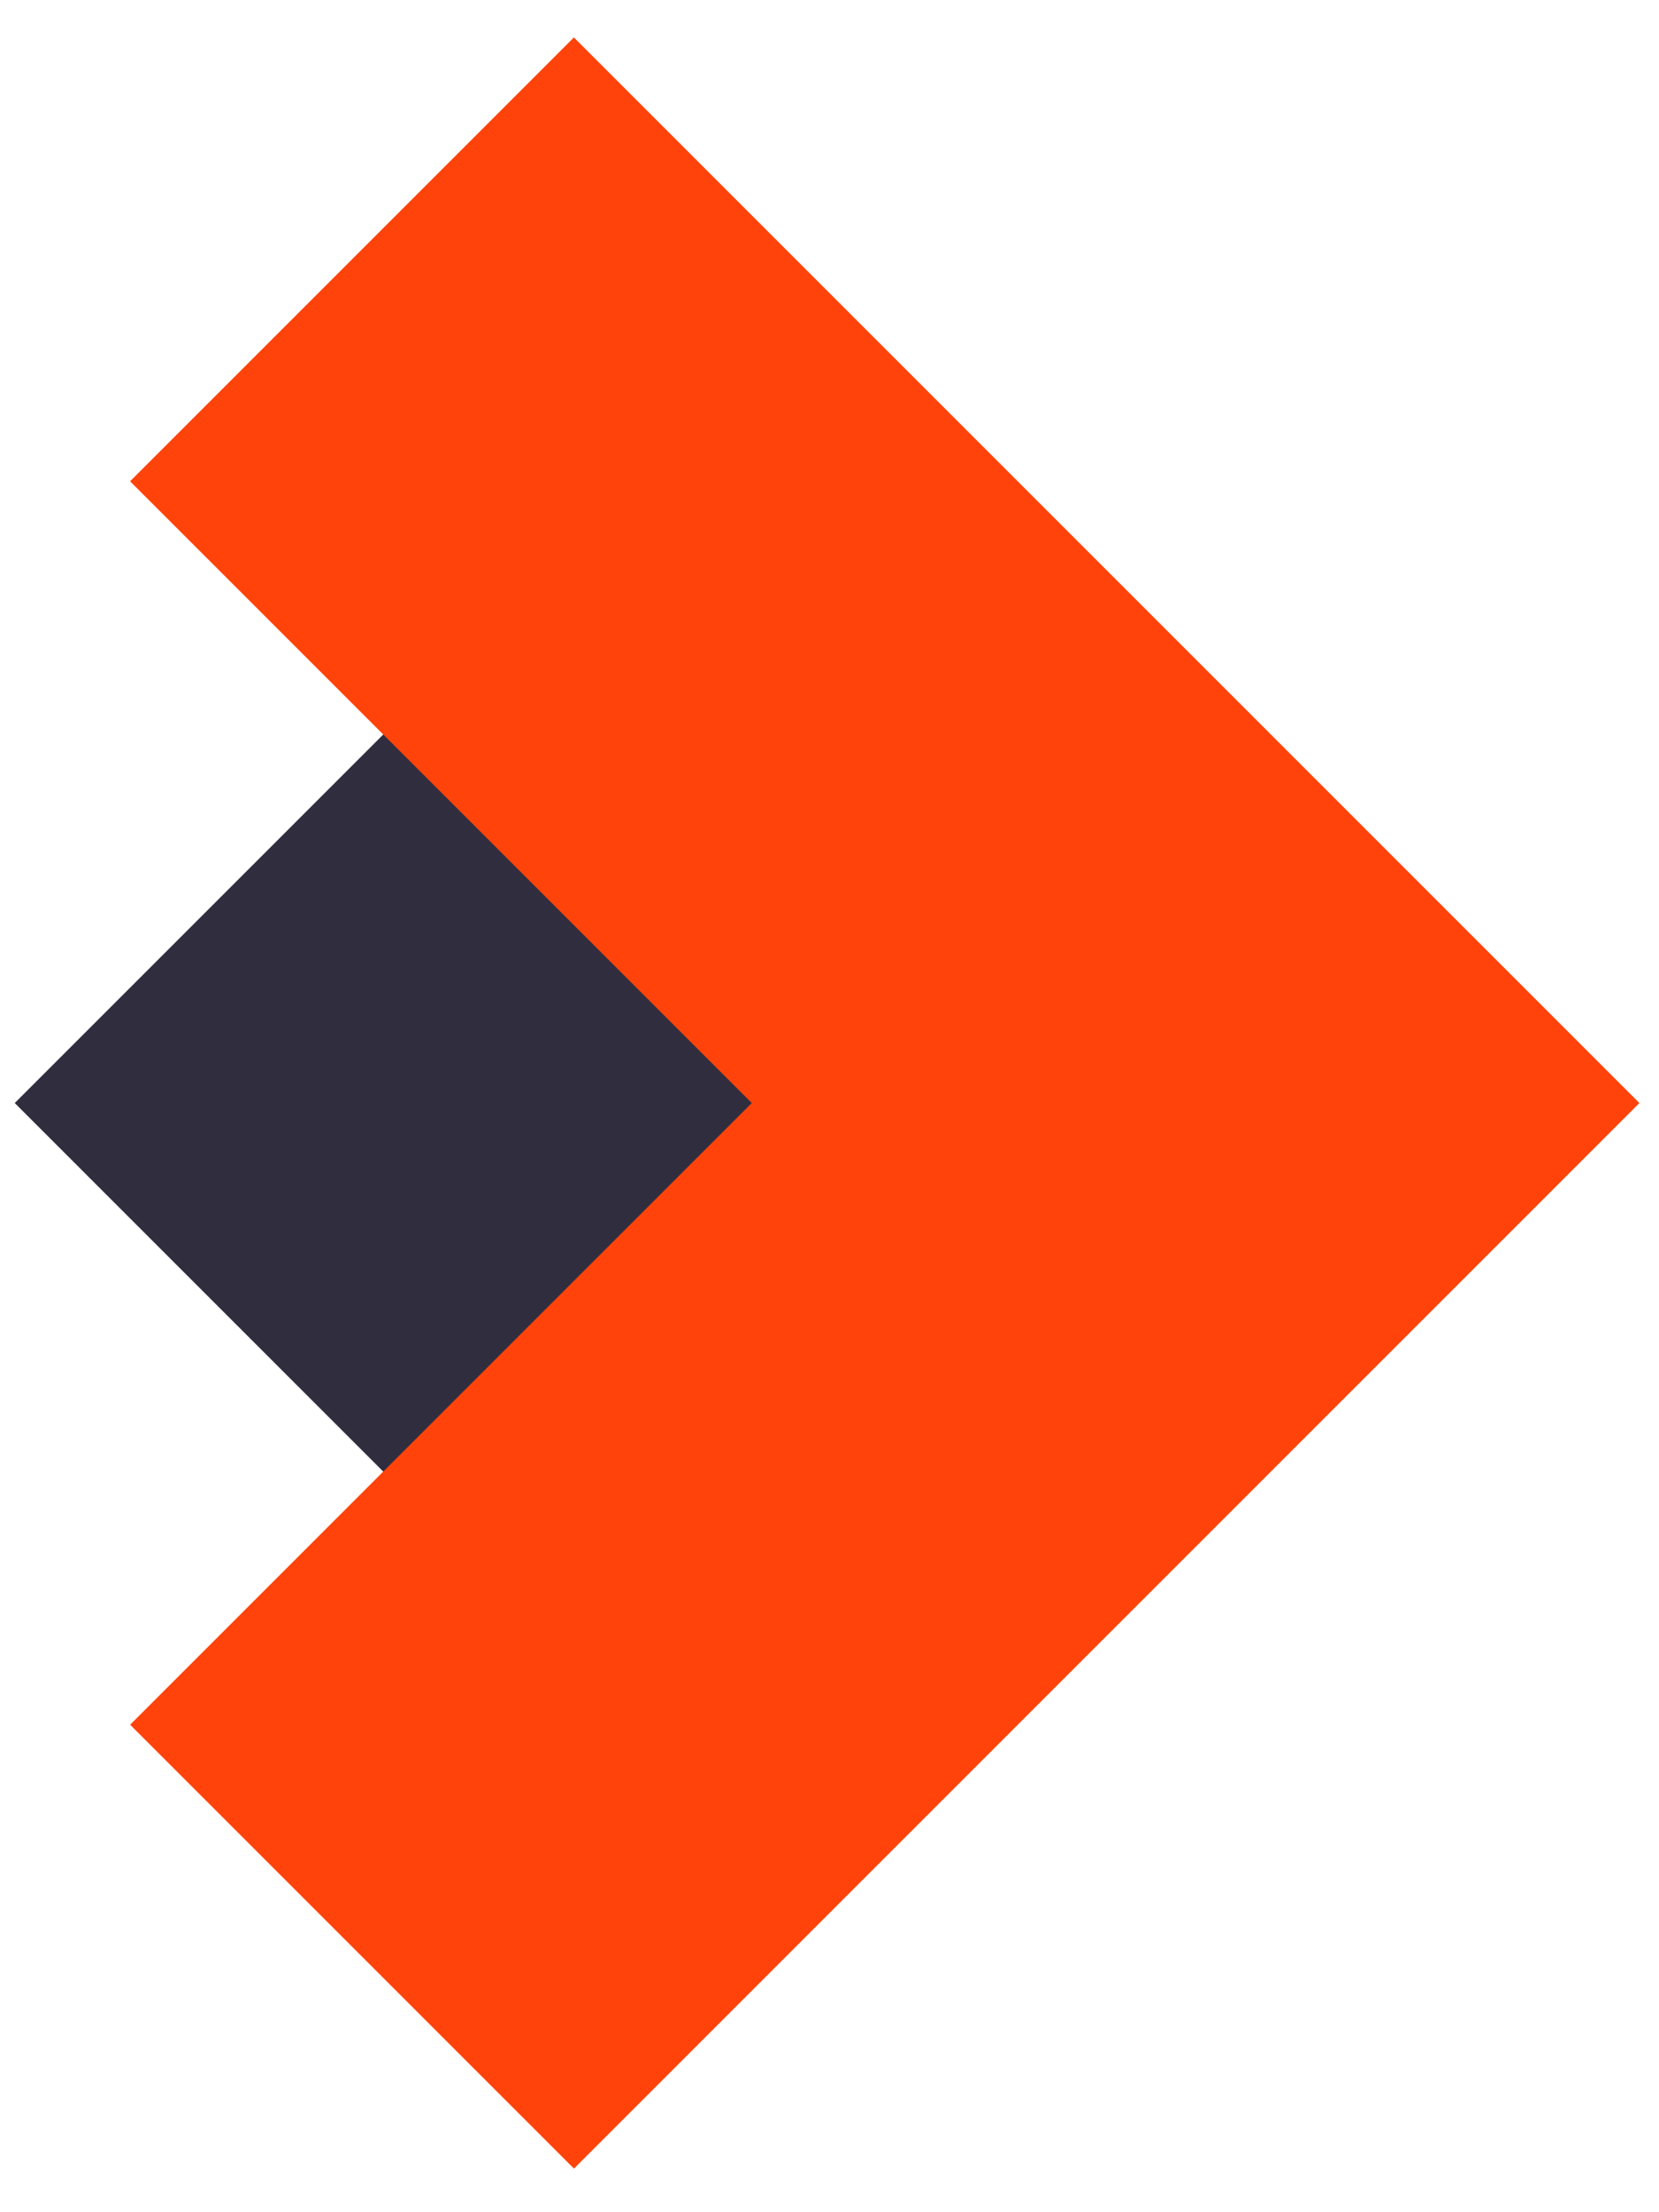
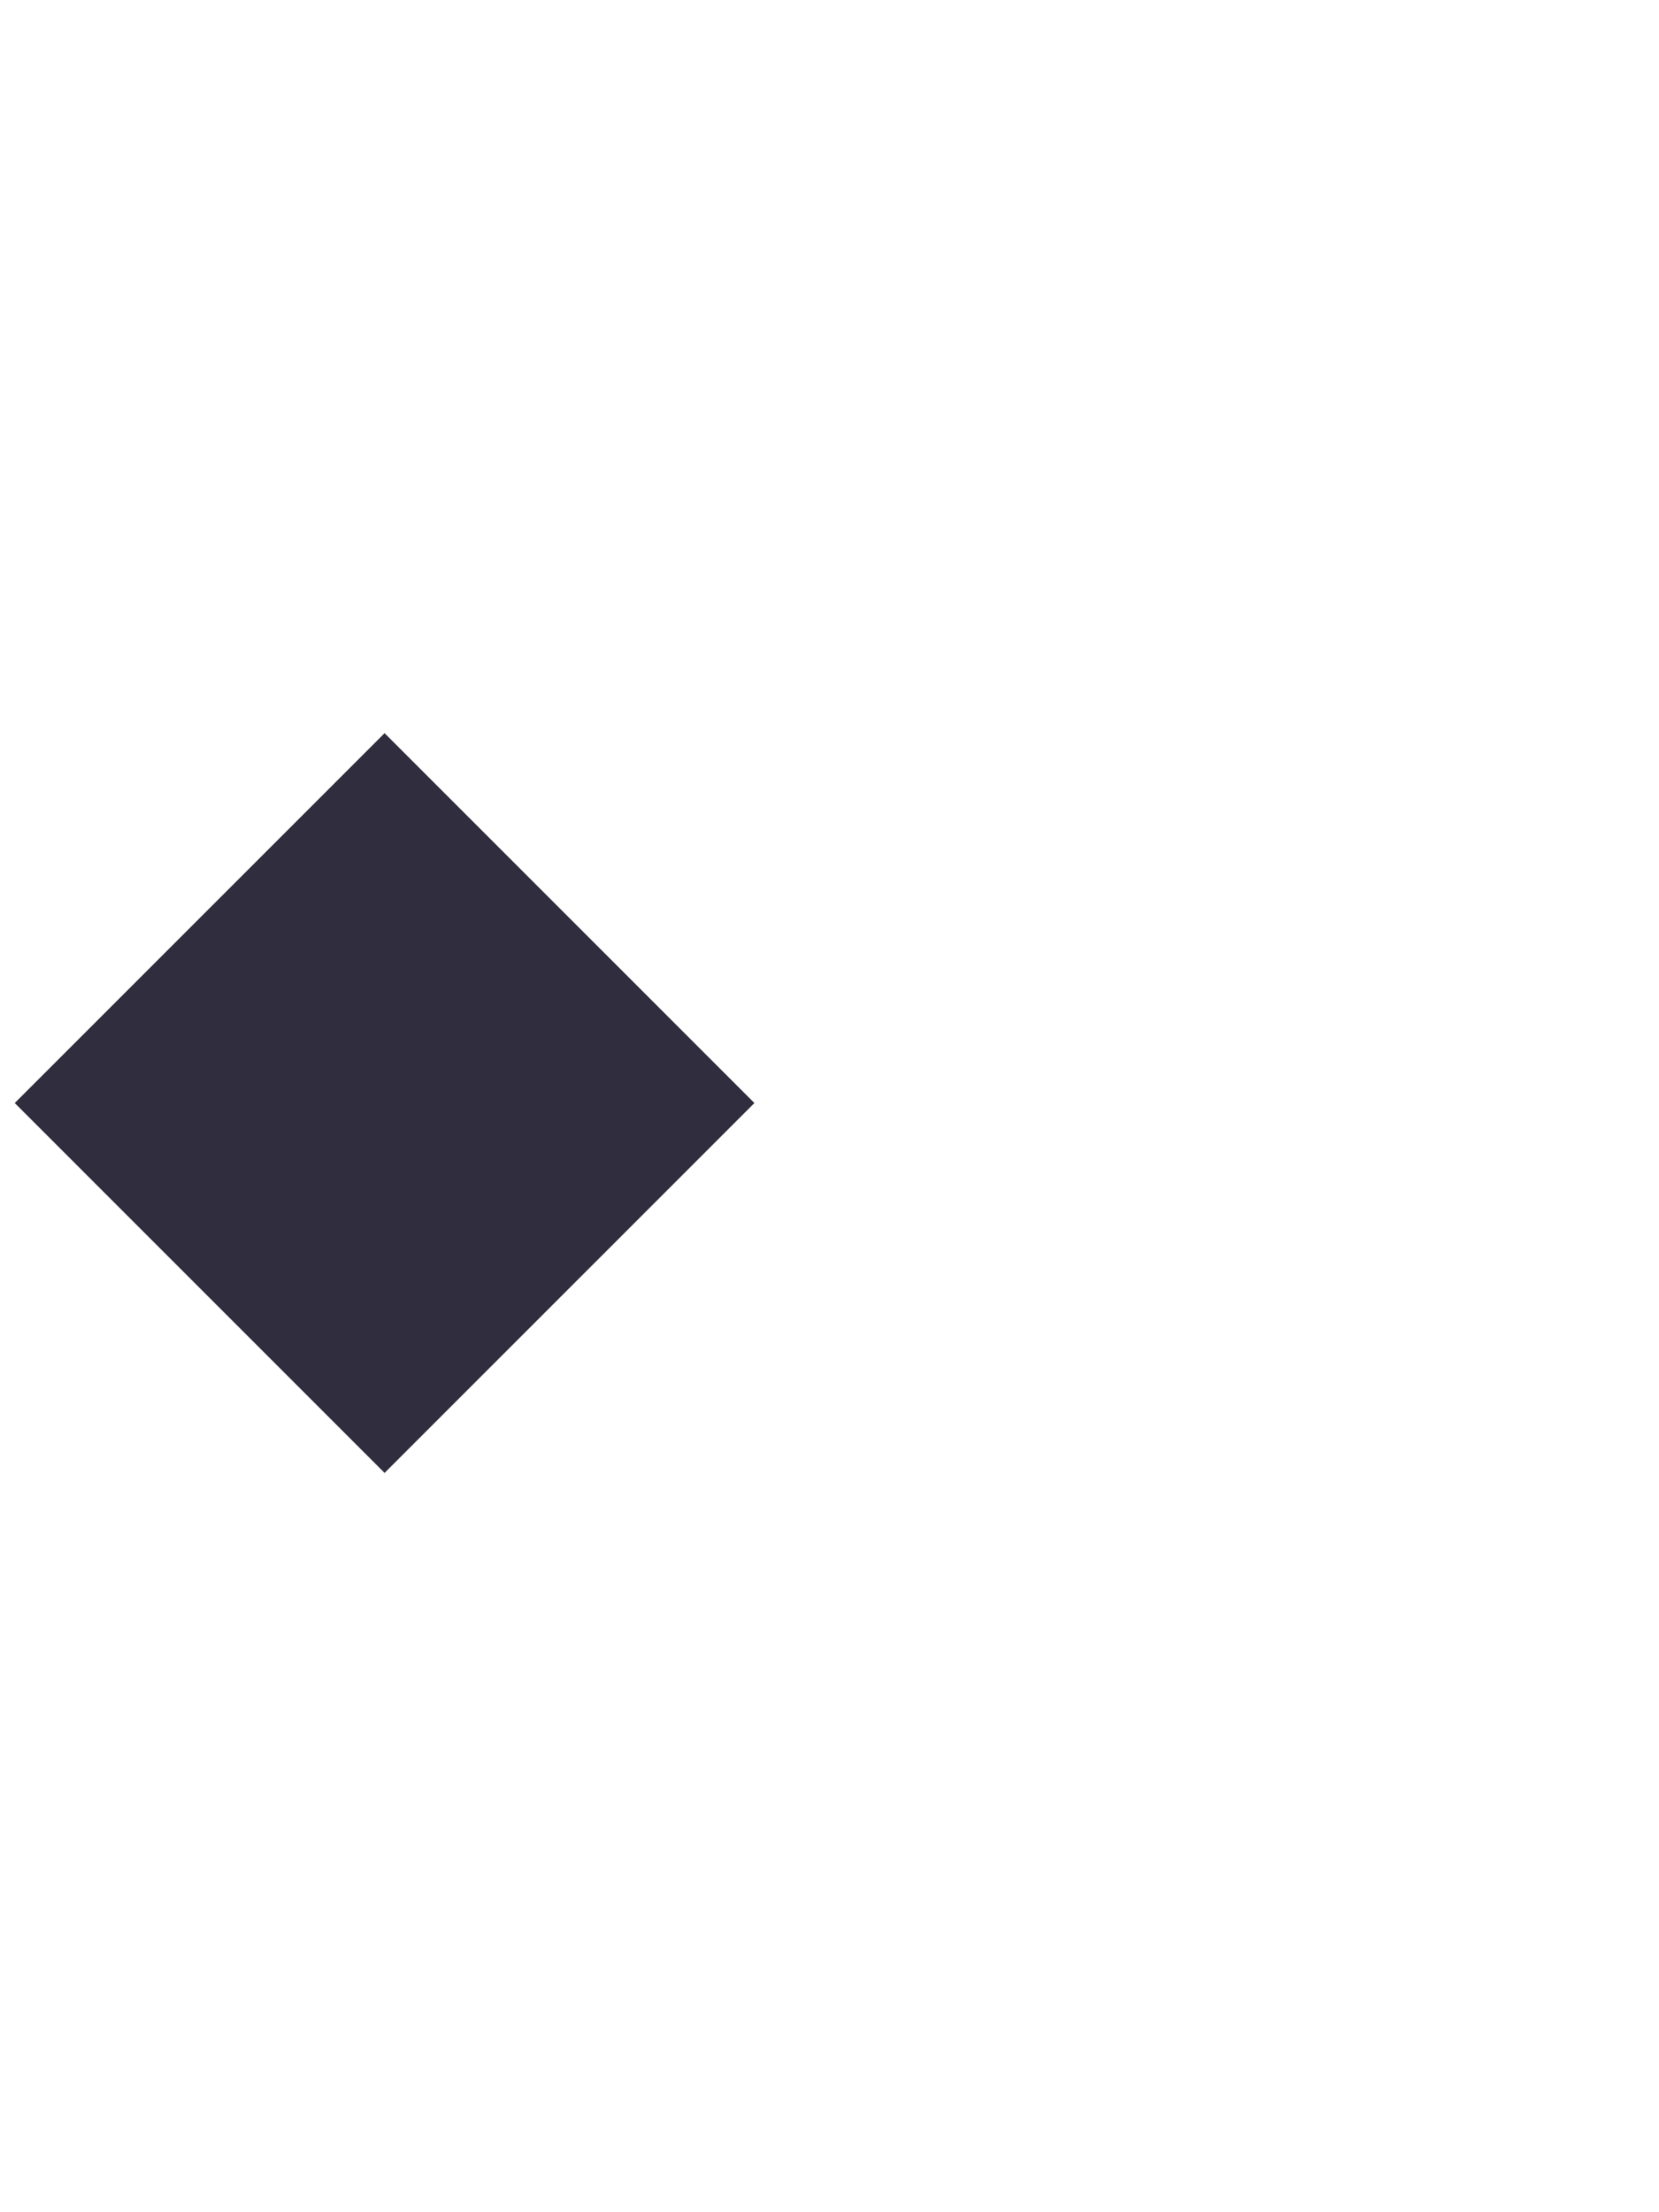
<svg xmlns="http://www.w3.org/2000/svg" width="27" height="36" viewBox="0 0 27 36" fill="none">
  <path d="M12.278 17.95L6.259 11.931L0.24 17.95L6.259 23.969L12.278 17.95Z" fill="#302E3E" />
-   <path fill-rule="evenodd" clip-rule="evenodd" d="M2.117 7.832L9.34 0.609L26.681 17.95L9.341 35.29L2.118 28.067L12.235 17.95L2.117 7.832Z" fill="#FF430A" />
</svg>